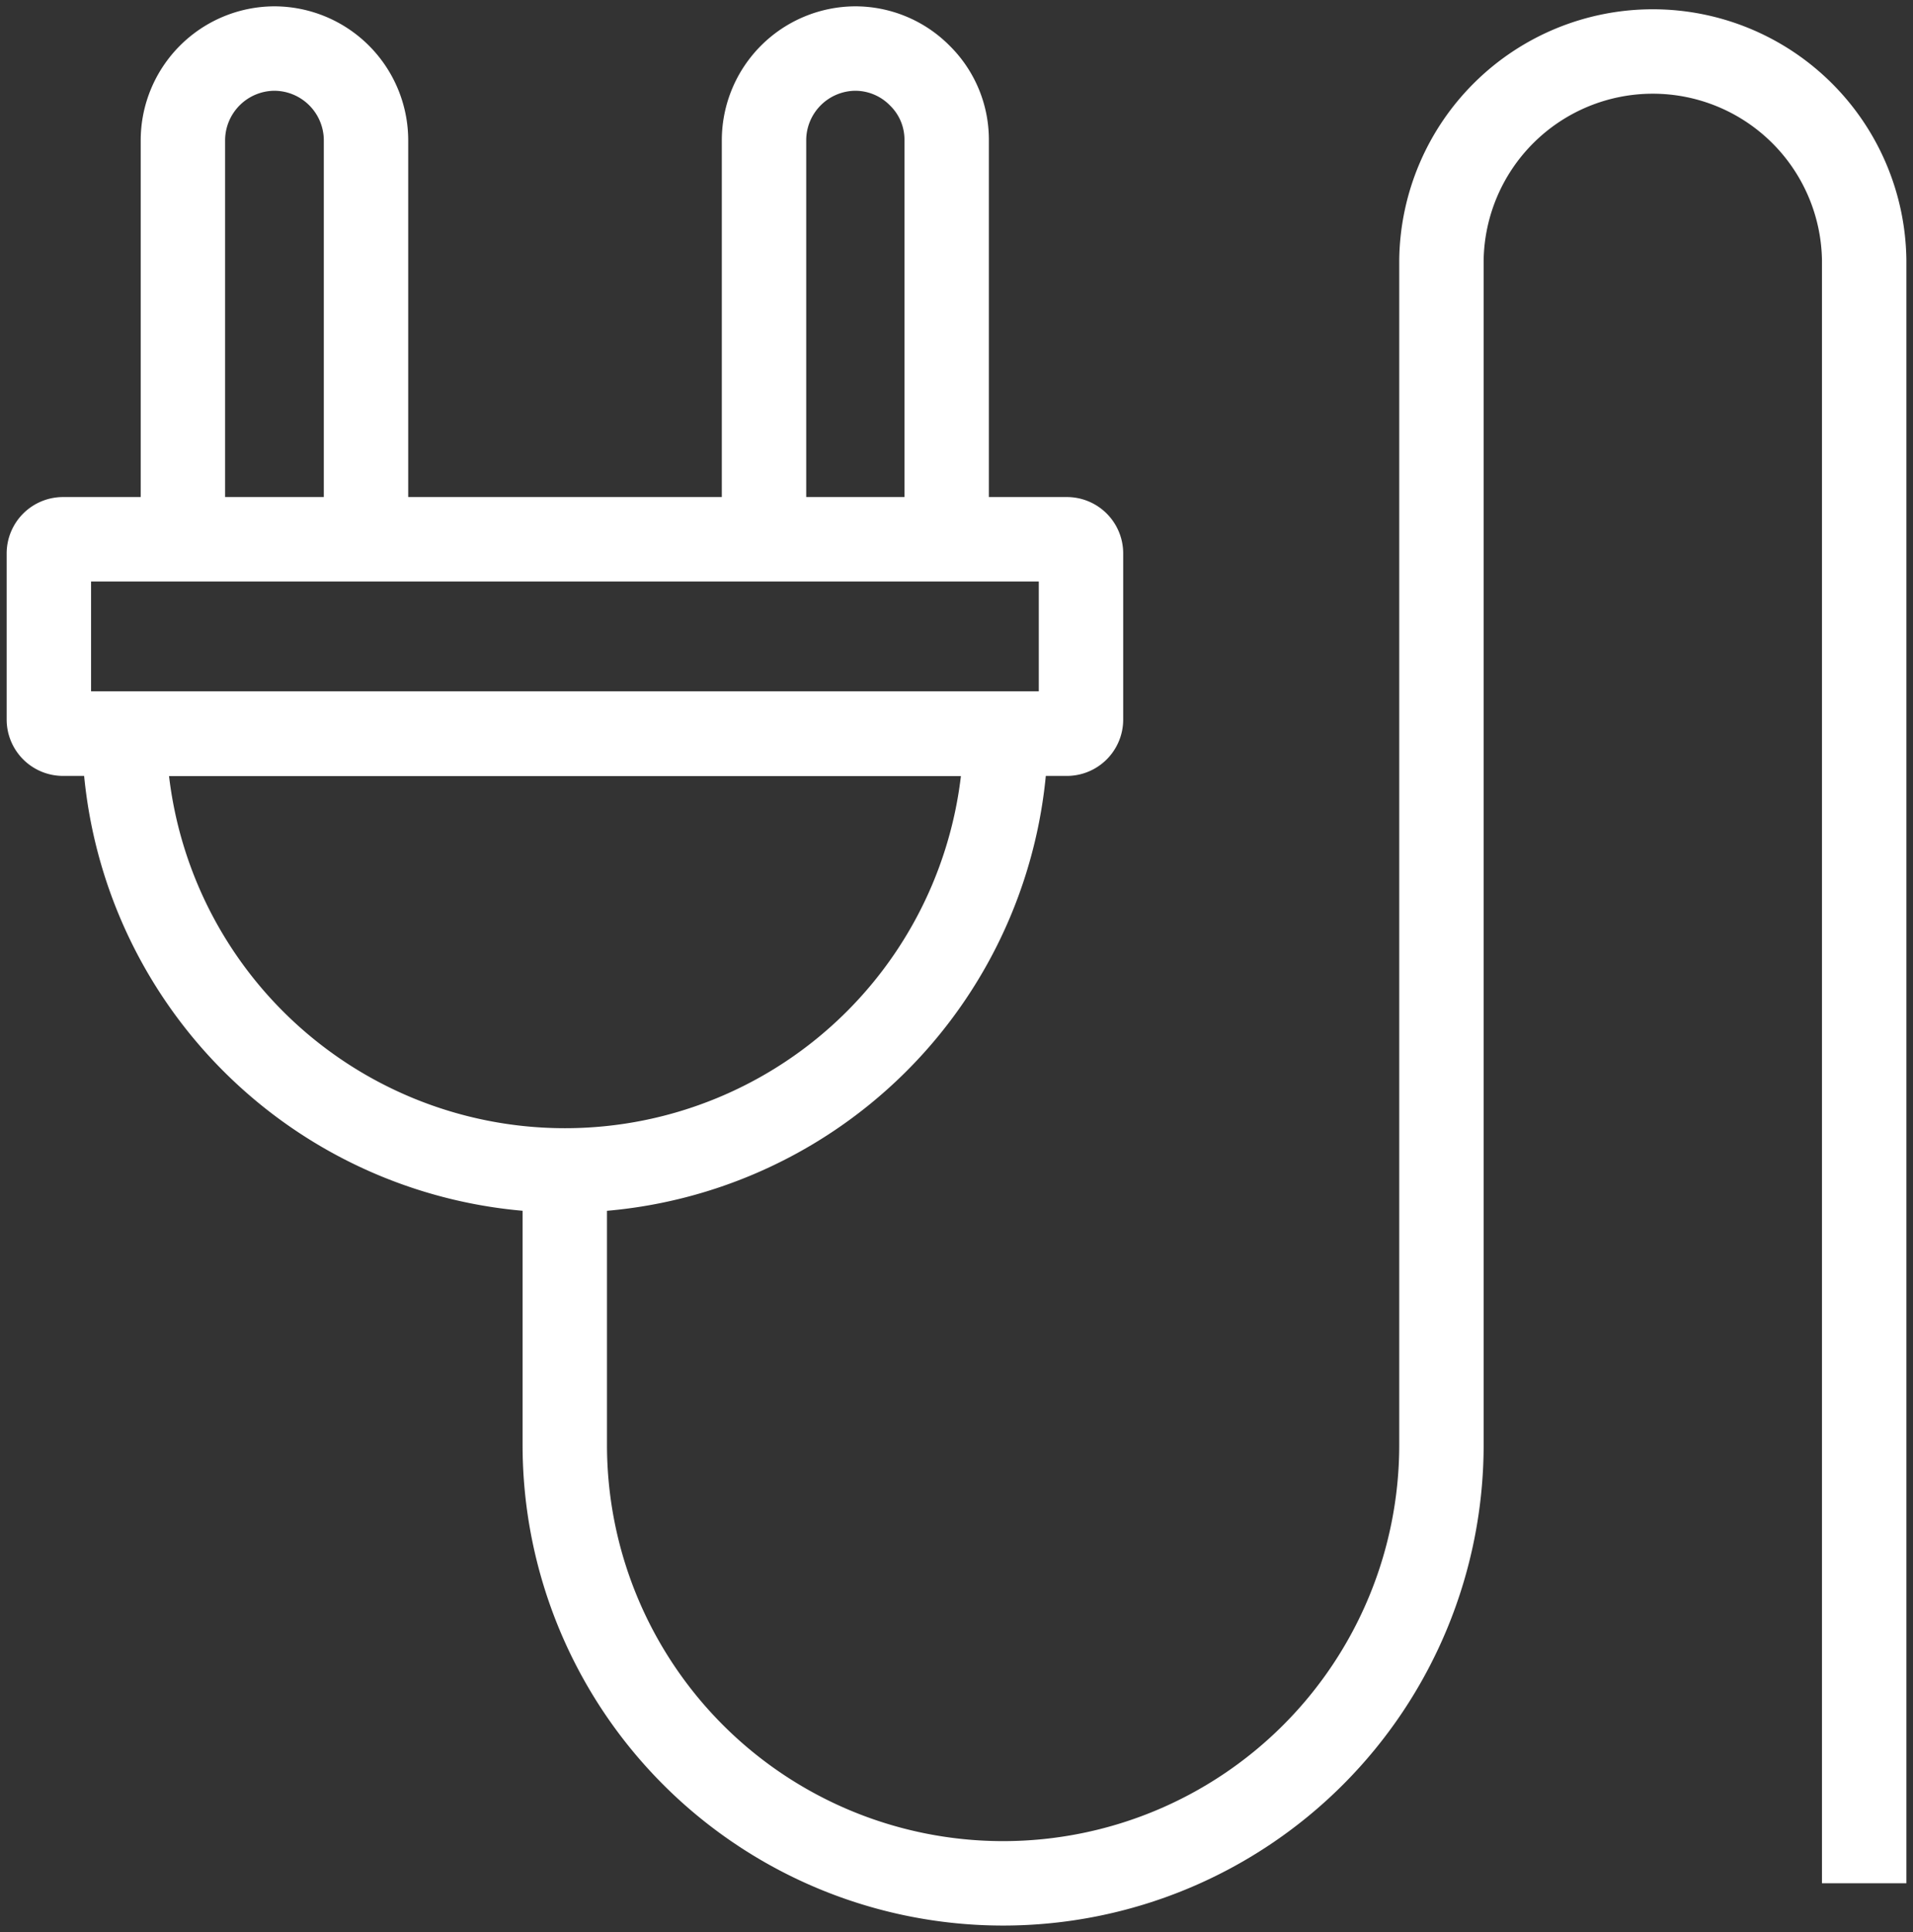
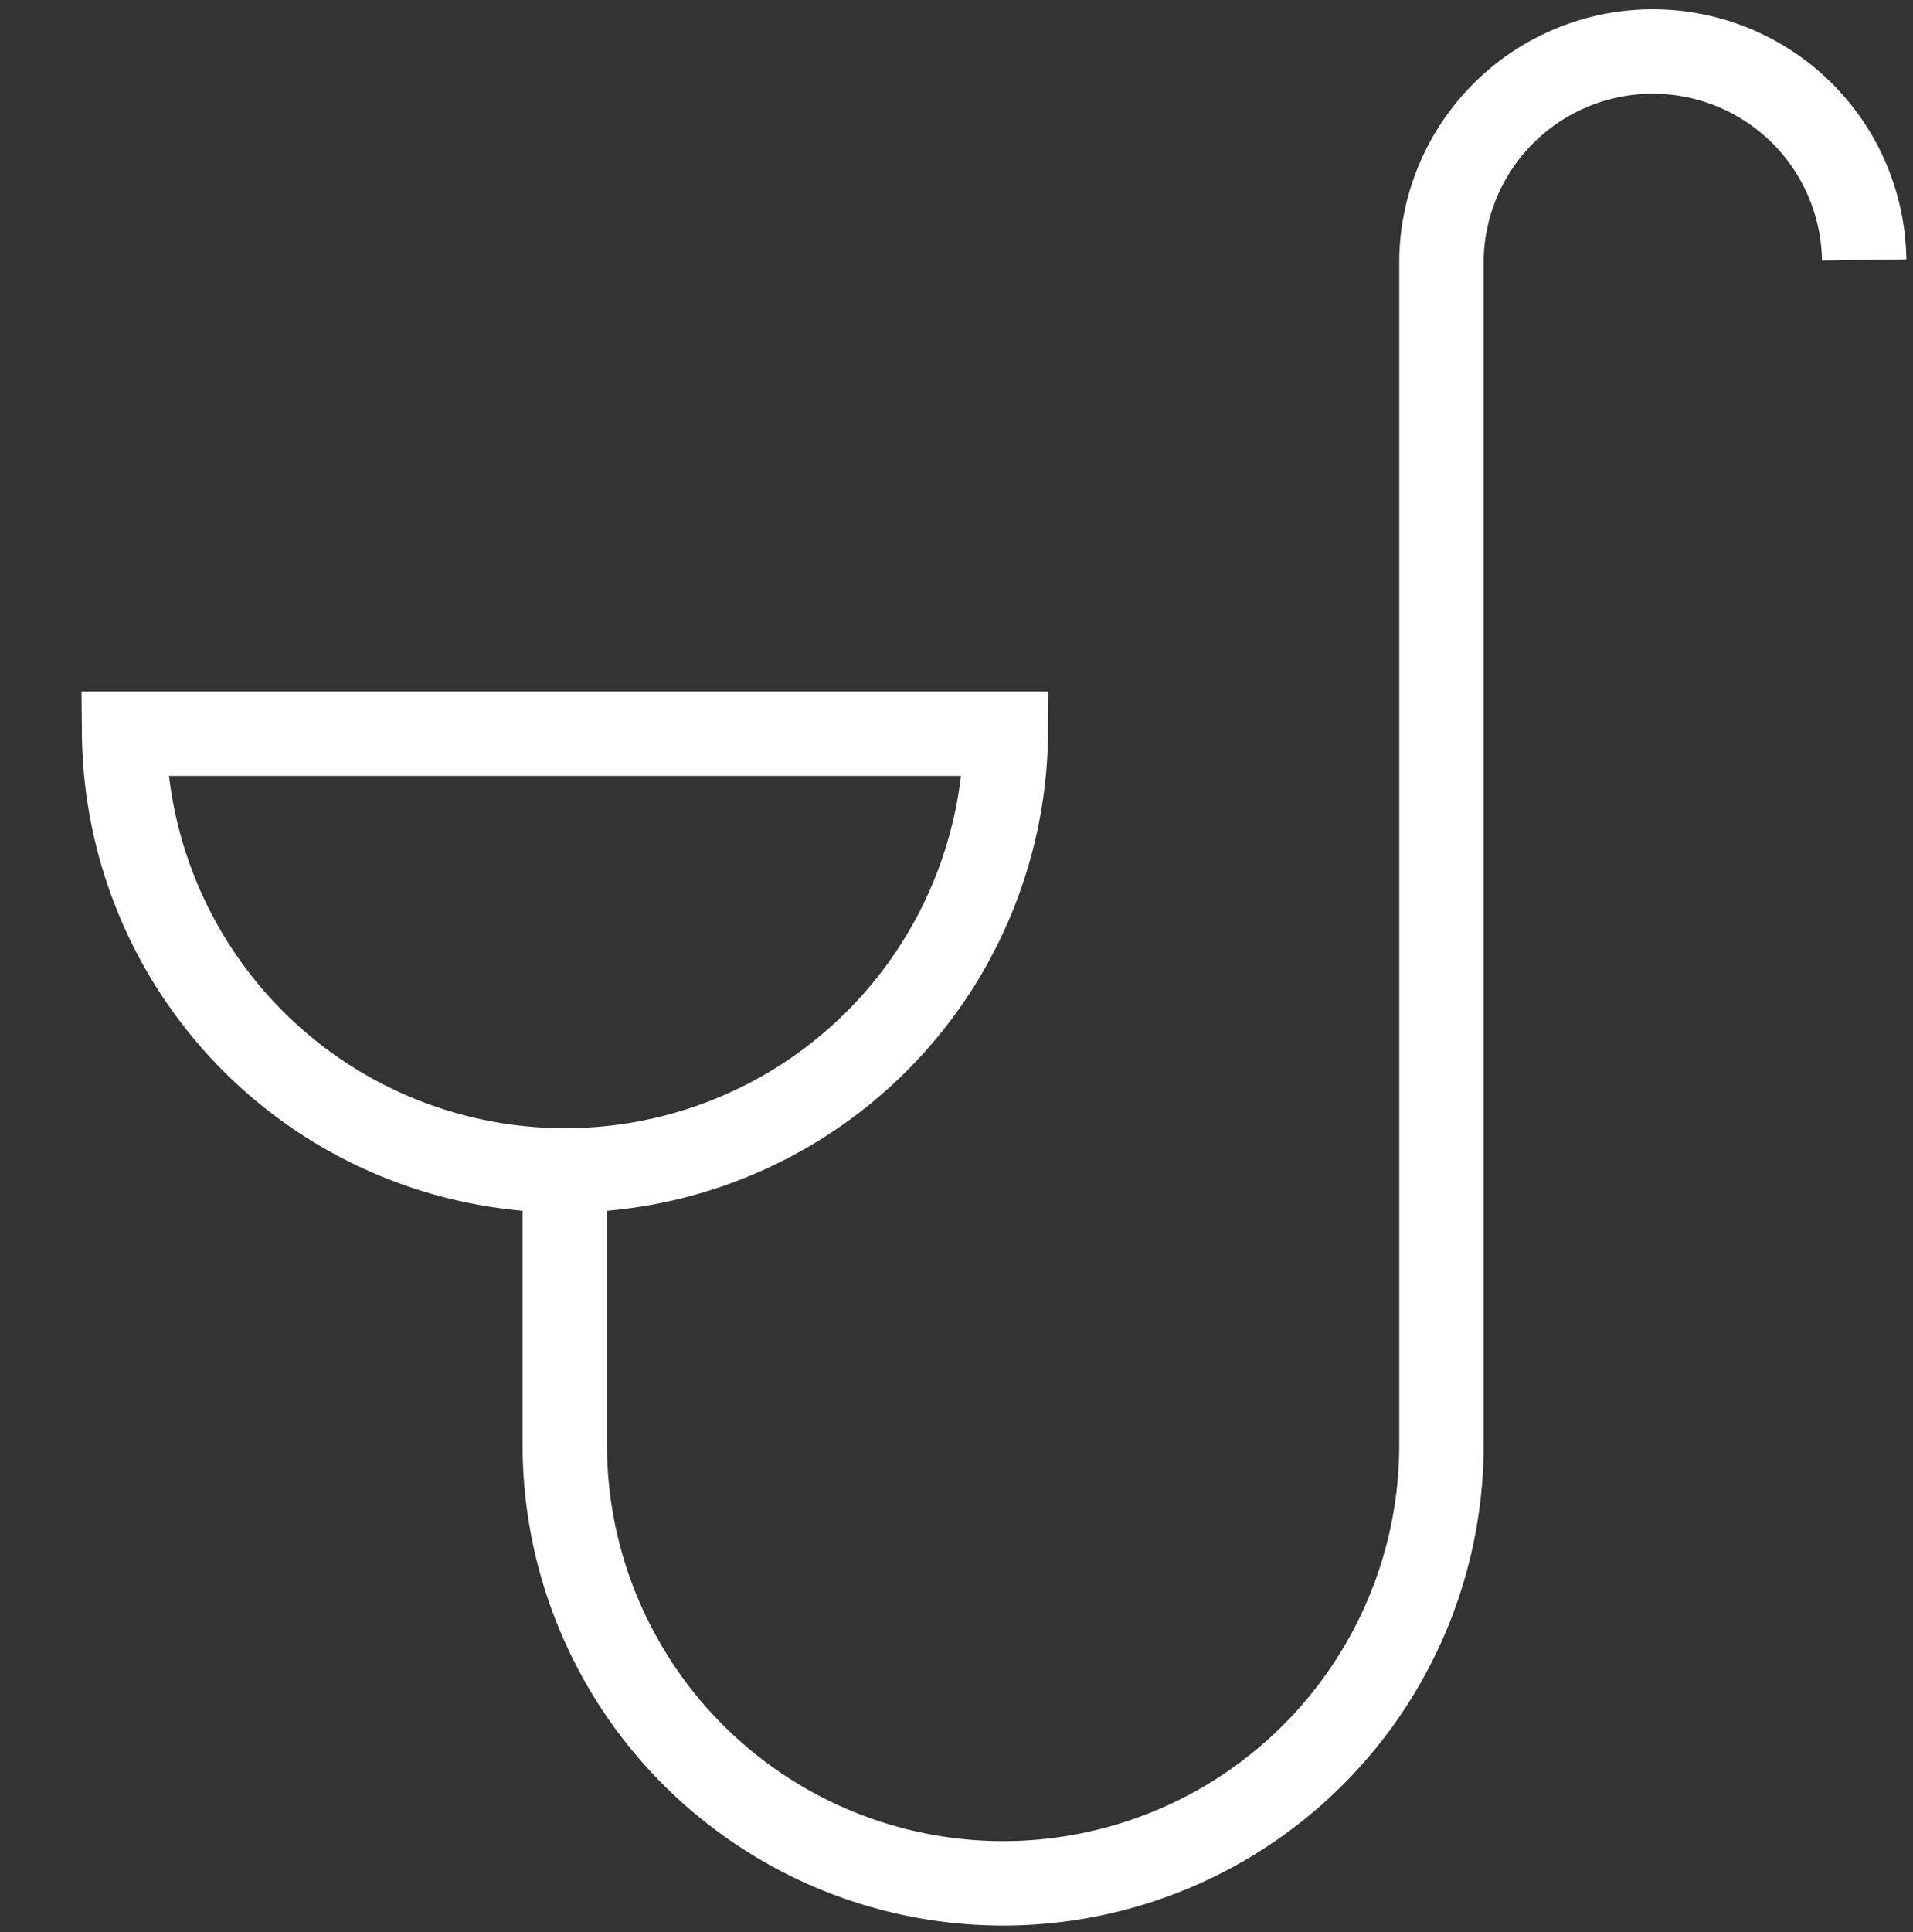
<svg xmlns="http://www.w3.org/2000/svg" width="45.33" height="45.769" viewBox="0 0 45.33 45.769">
  <rect x="0" y="0" width="45.33" height="45.769" fill="#333333" stroke="none" />
  <defs>
    <clipPath id="clip-path">
      <rect id="Rectangle_19552" data-name="Rectangle 19552" width="45.33" height="45.769" fill="none" stroke="#fff" stroke-width="2" />
    </clipPath>
  </defs>
  <g id="Group_76226" data-name="Group 76226" transform="translate(0 0)">
    <g id="Group_76225" data-name="Group 76225" transform="translate(0 0)" clip-path="url(#clip-path)">
      <path id="Path_37863" data-name="Path 37863" d="M21.455,3.321a10.447,10.447,0,0,1-20.893,0Z" transform="translate(2.379 14.059)" fill="none" stroke="#fff" stroke-width="2" />
-       <path id="Rectangle_19551" data-name="Rectangle 19551" d="M.336,0H24.122a.335.335,0,0,1,.335.335V4.271a.335.335,0,0,1-.335.335H.336A.336.336,0,0,1,0,4.27V.336A.336.336,0,0,1,.336,0Z" transform="translate(1.158 12.774)" fill="none" stroke="#fff" stroke-width="2" />
-       <path id="Path_37864" data-name="Path 37864" d="M.828,11.839V2.387A2.178,2.178,0,0,1,2.995.22H3A2.178,2.178,0,0,1,5.167,2.387v9.452" transform="translate(3.506 0.93)" fill="none" stroke="#fff" stroke-width="2" />
-       <path id="Path_37865" data-name="Path 37865" d="M3.459,11.839V2.387A2.175,2.175,0,0,1,5.626.22,2.152,2.152,0,0,1,7.154.864a2.127,2.127,0,0,1,.633,1.523v9.452" transform="translate(14.645 0.93)" fill="none" stroke="#fff" stroke-width="2" />
-       <path id="Path_37866" data-name="Path 37866" d="M2.557,26.892v6.4a10.386,10.386,0,0,0,20.773,0V5.224a5.009,5.009,0,0,1,10.017,0V43.677" transform="translate(10.826 0.934)" fill="none" stroke="#fff" stroke-width="2" />
+       <path id="Path_37866" data-name="Path 37866" d="M2.557,26.892v6.4a10.386,10.386,0,0,0,20.773,0V5.224a5.009,5.009,0,0,1,10.017,0" transform="translate(10.826 0.934)" fill="none" stroke="#fff" stroke-width="2" />
    </g>
  </g>
</svg>